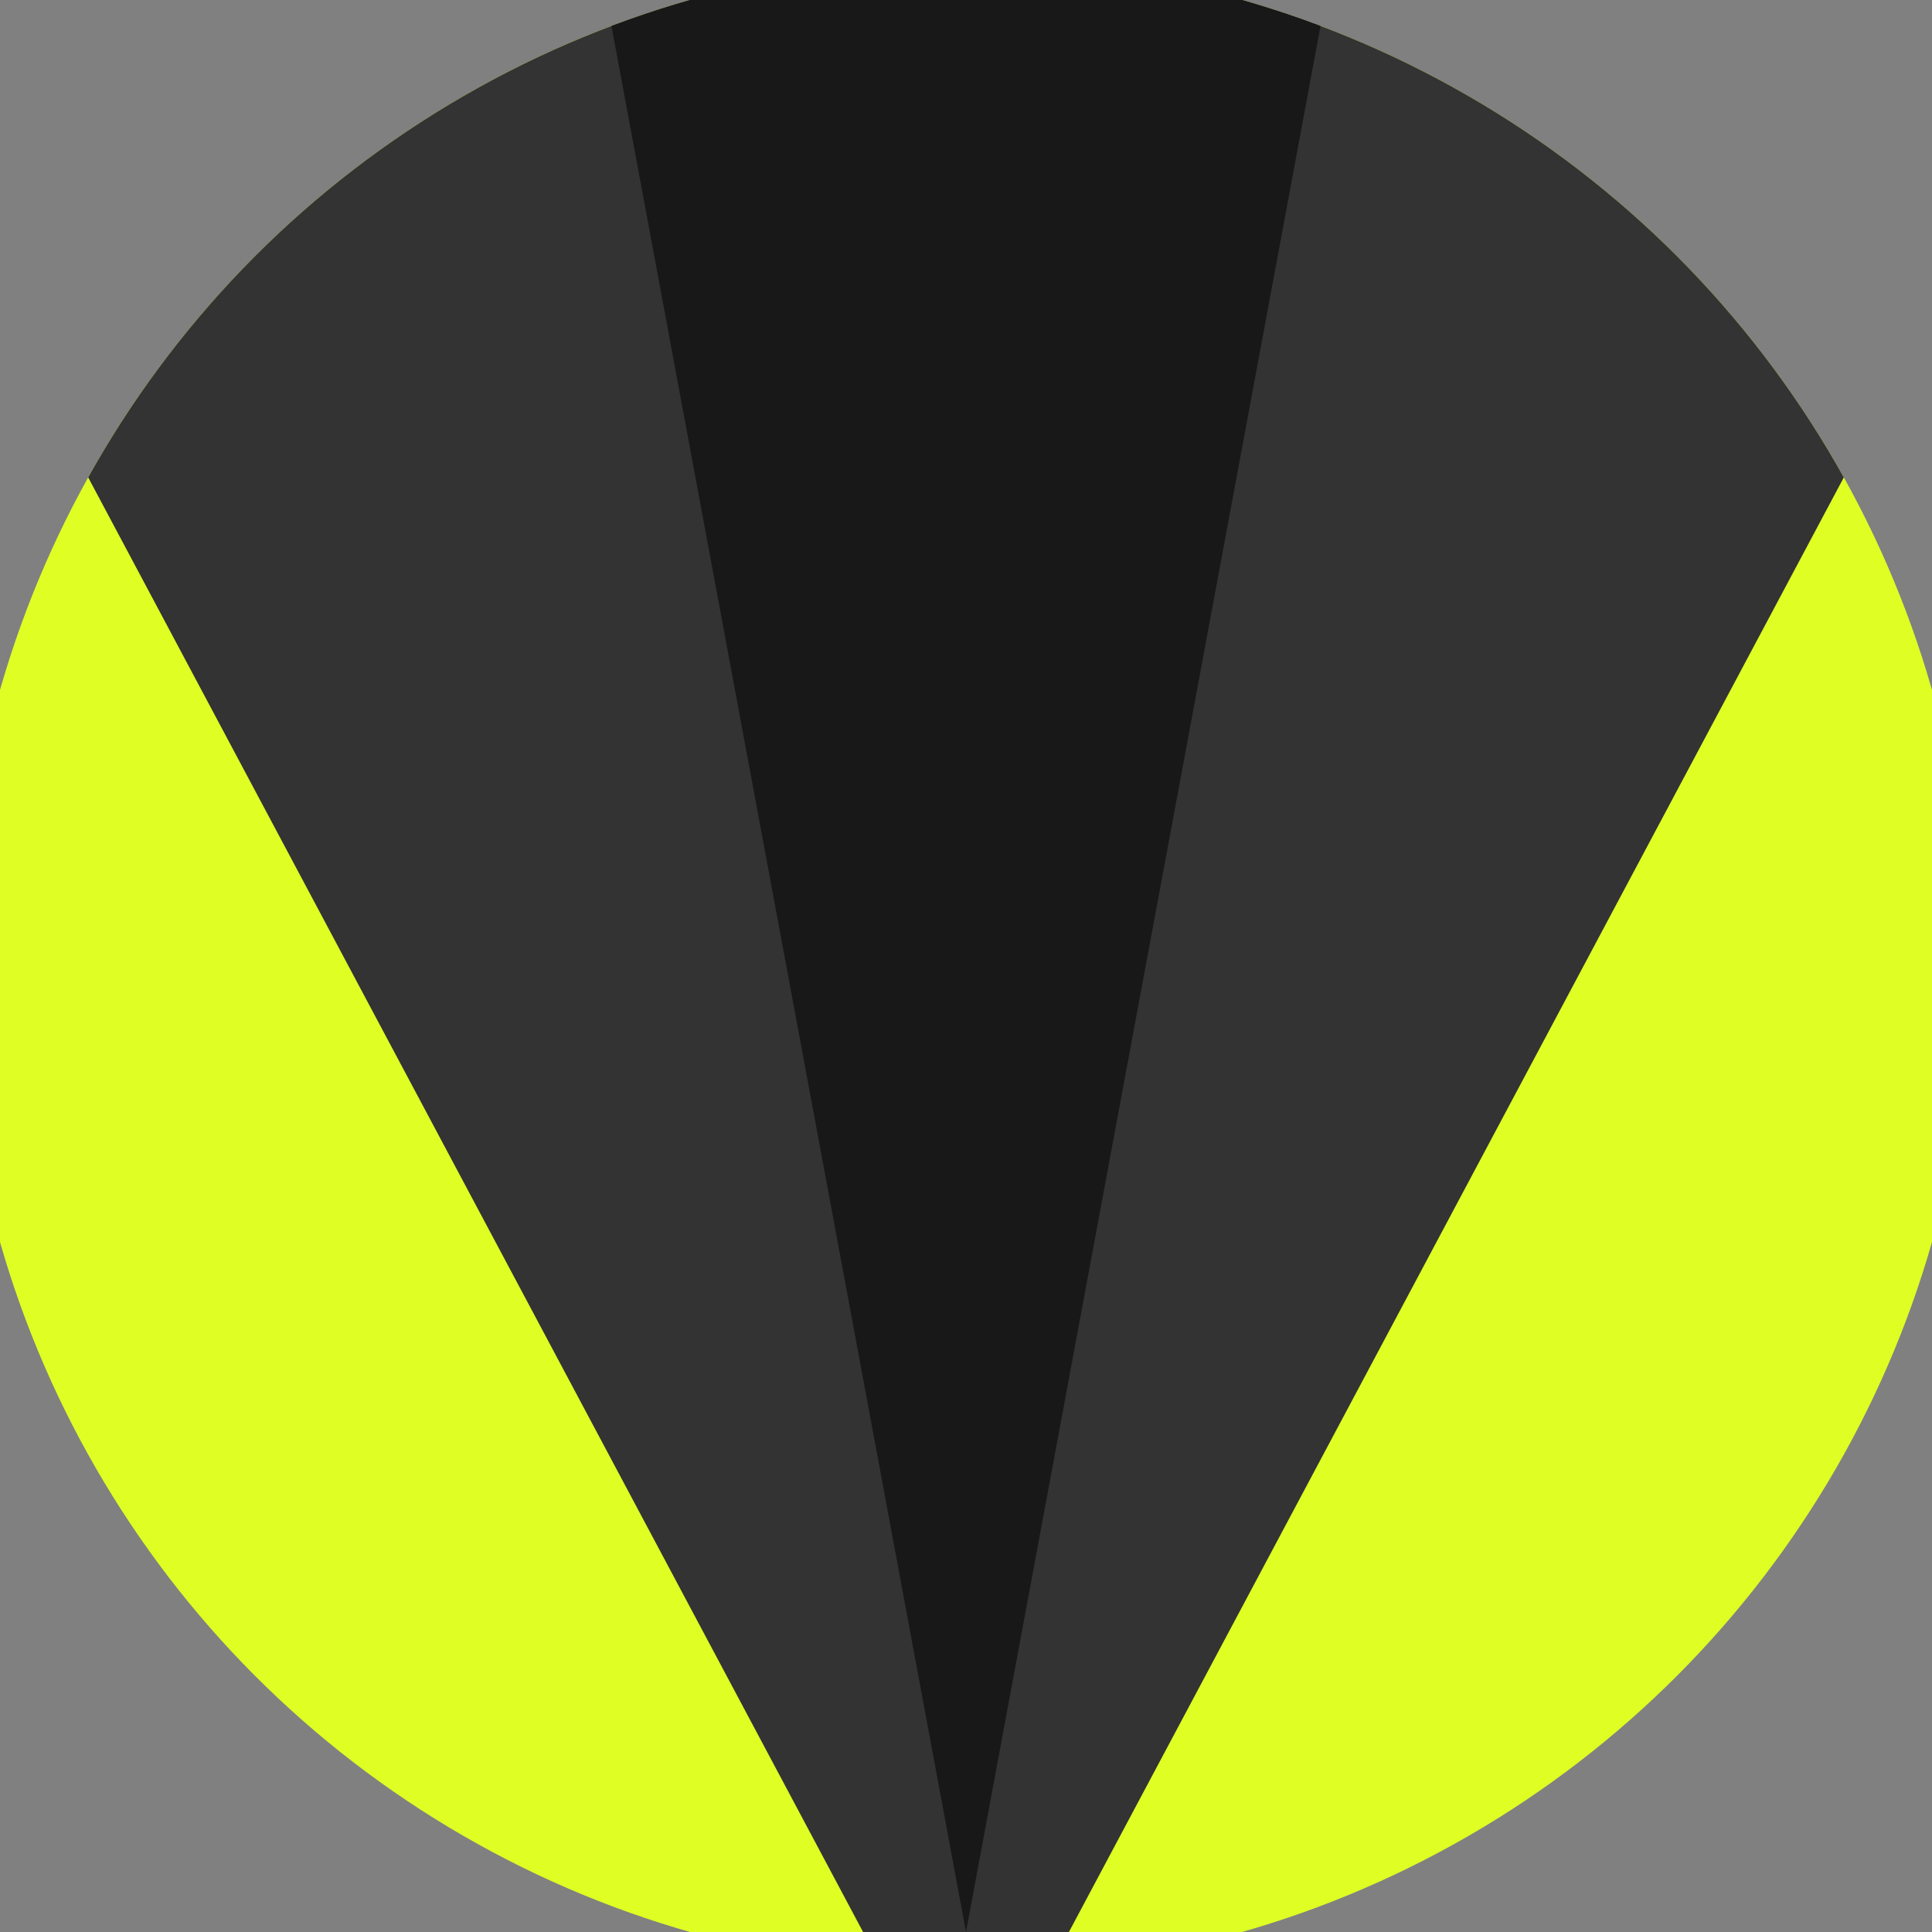
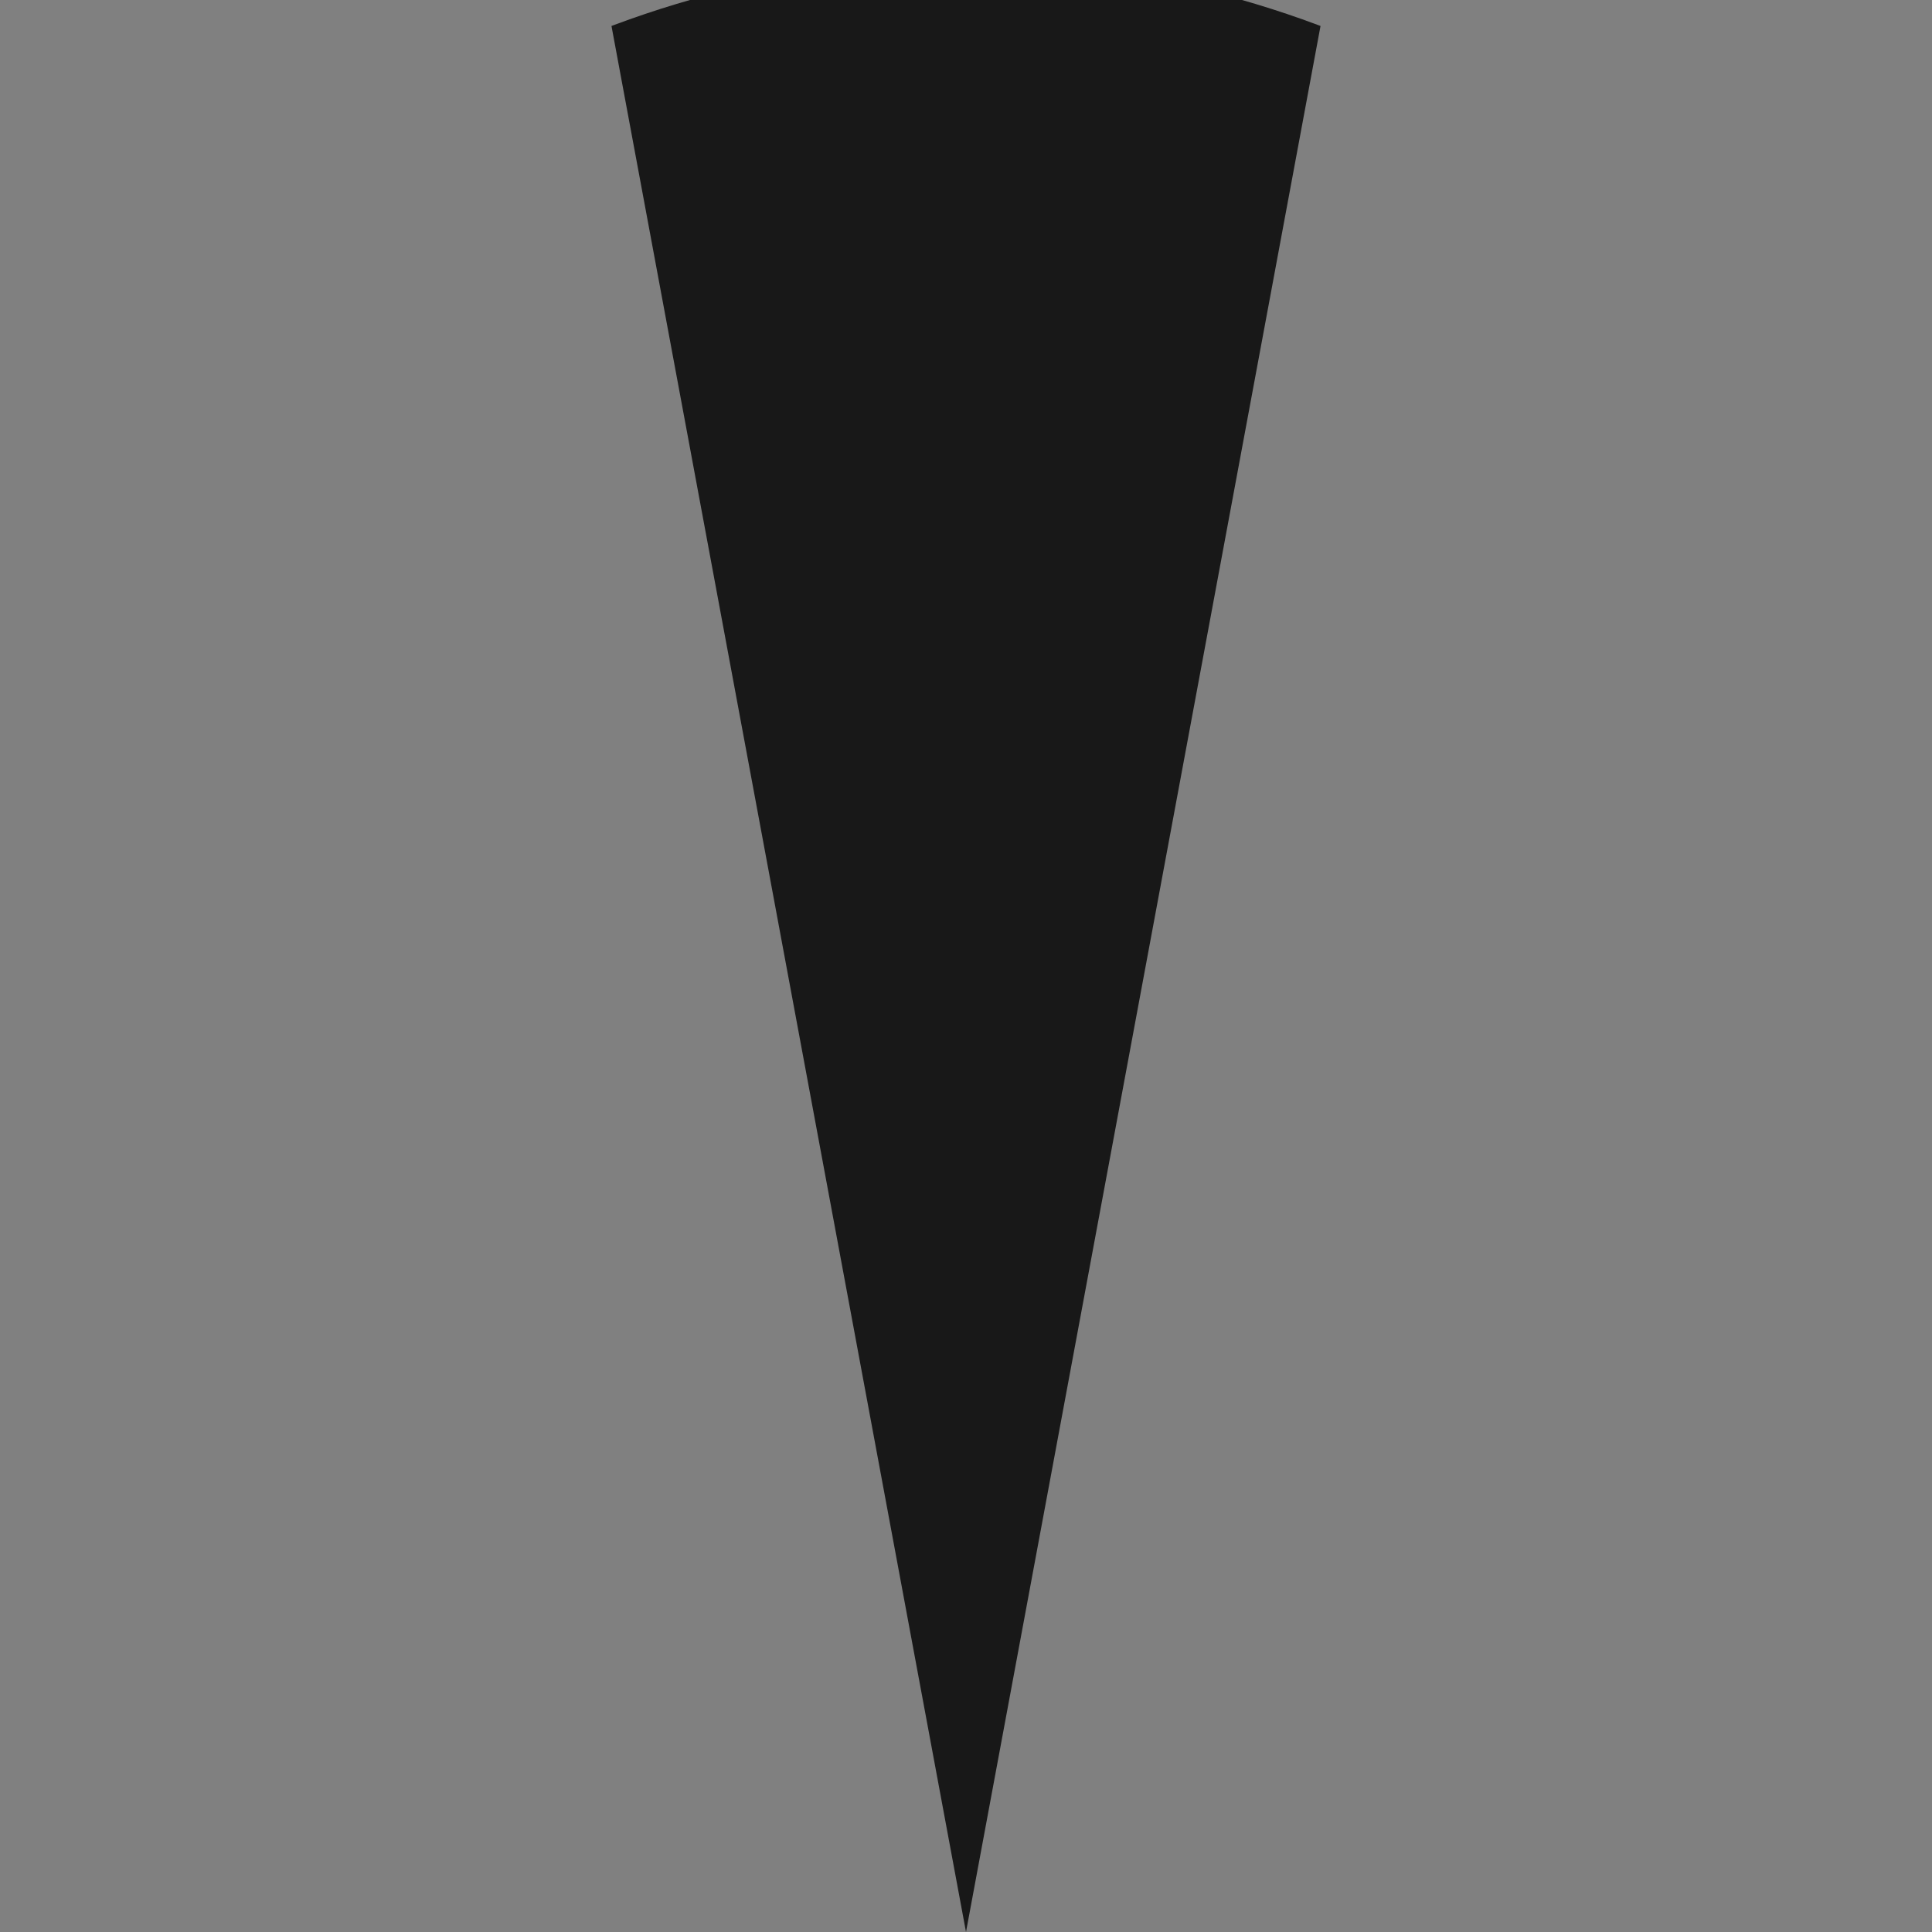
<svg xmlns="http://www.w3.org/2000/svg" width="128" height="128" viewBox="0 0 100 100" shape-rendering="geometricPrecision">
  <rect x="0" y="0" width="100" height="100" fill="#808080" stroke="none" />
  <defs>
    <clipPath id="clip">
      <circle cx="50" cy="50" r="52" />
    </clipPath>
  </defs>
  <g transform="rotate(180 50 50)">
-     <rect x="0" y="0" width="100" height="100" fill="#dfff24" clip-path="url(#clip)" />
-     <path d="M 50 -10 L -8.6 100 H 108.6 Z" fill="#333333" clip-path="url(#clip)" />
    <path d="M 50 0 L 31.4 100 H 68.6 Z" fill="#181818" clip-path="url(#clip)" />
  </g>
</svg>